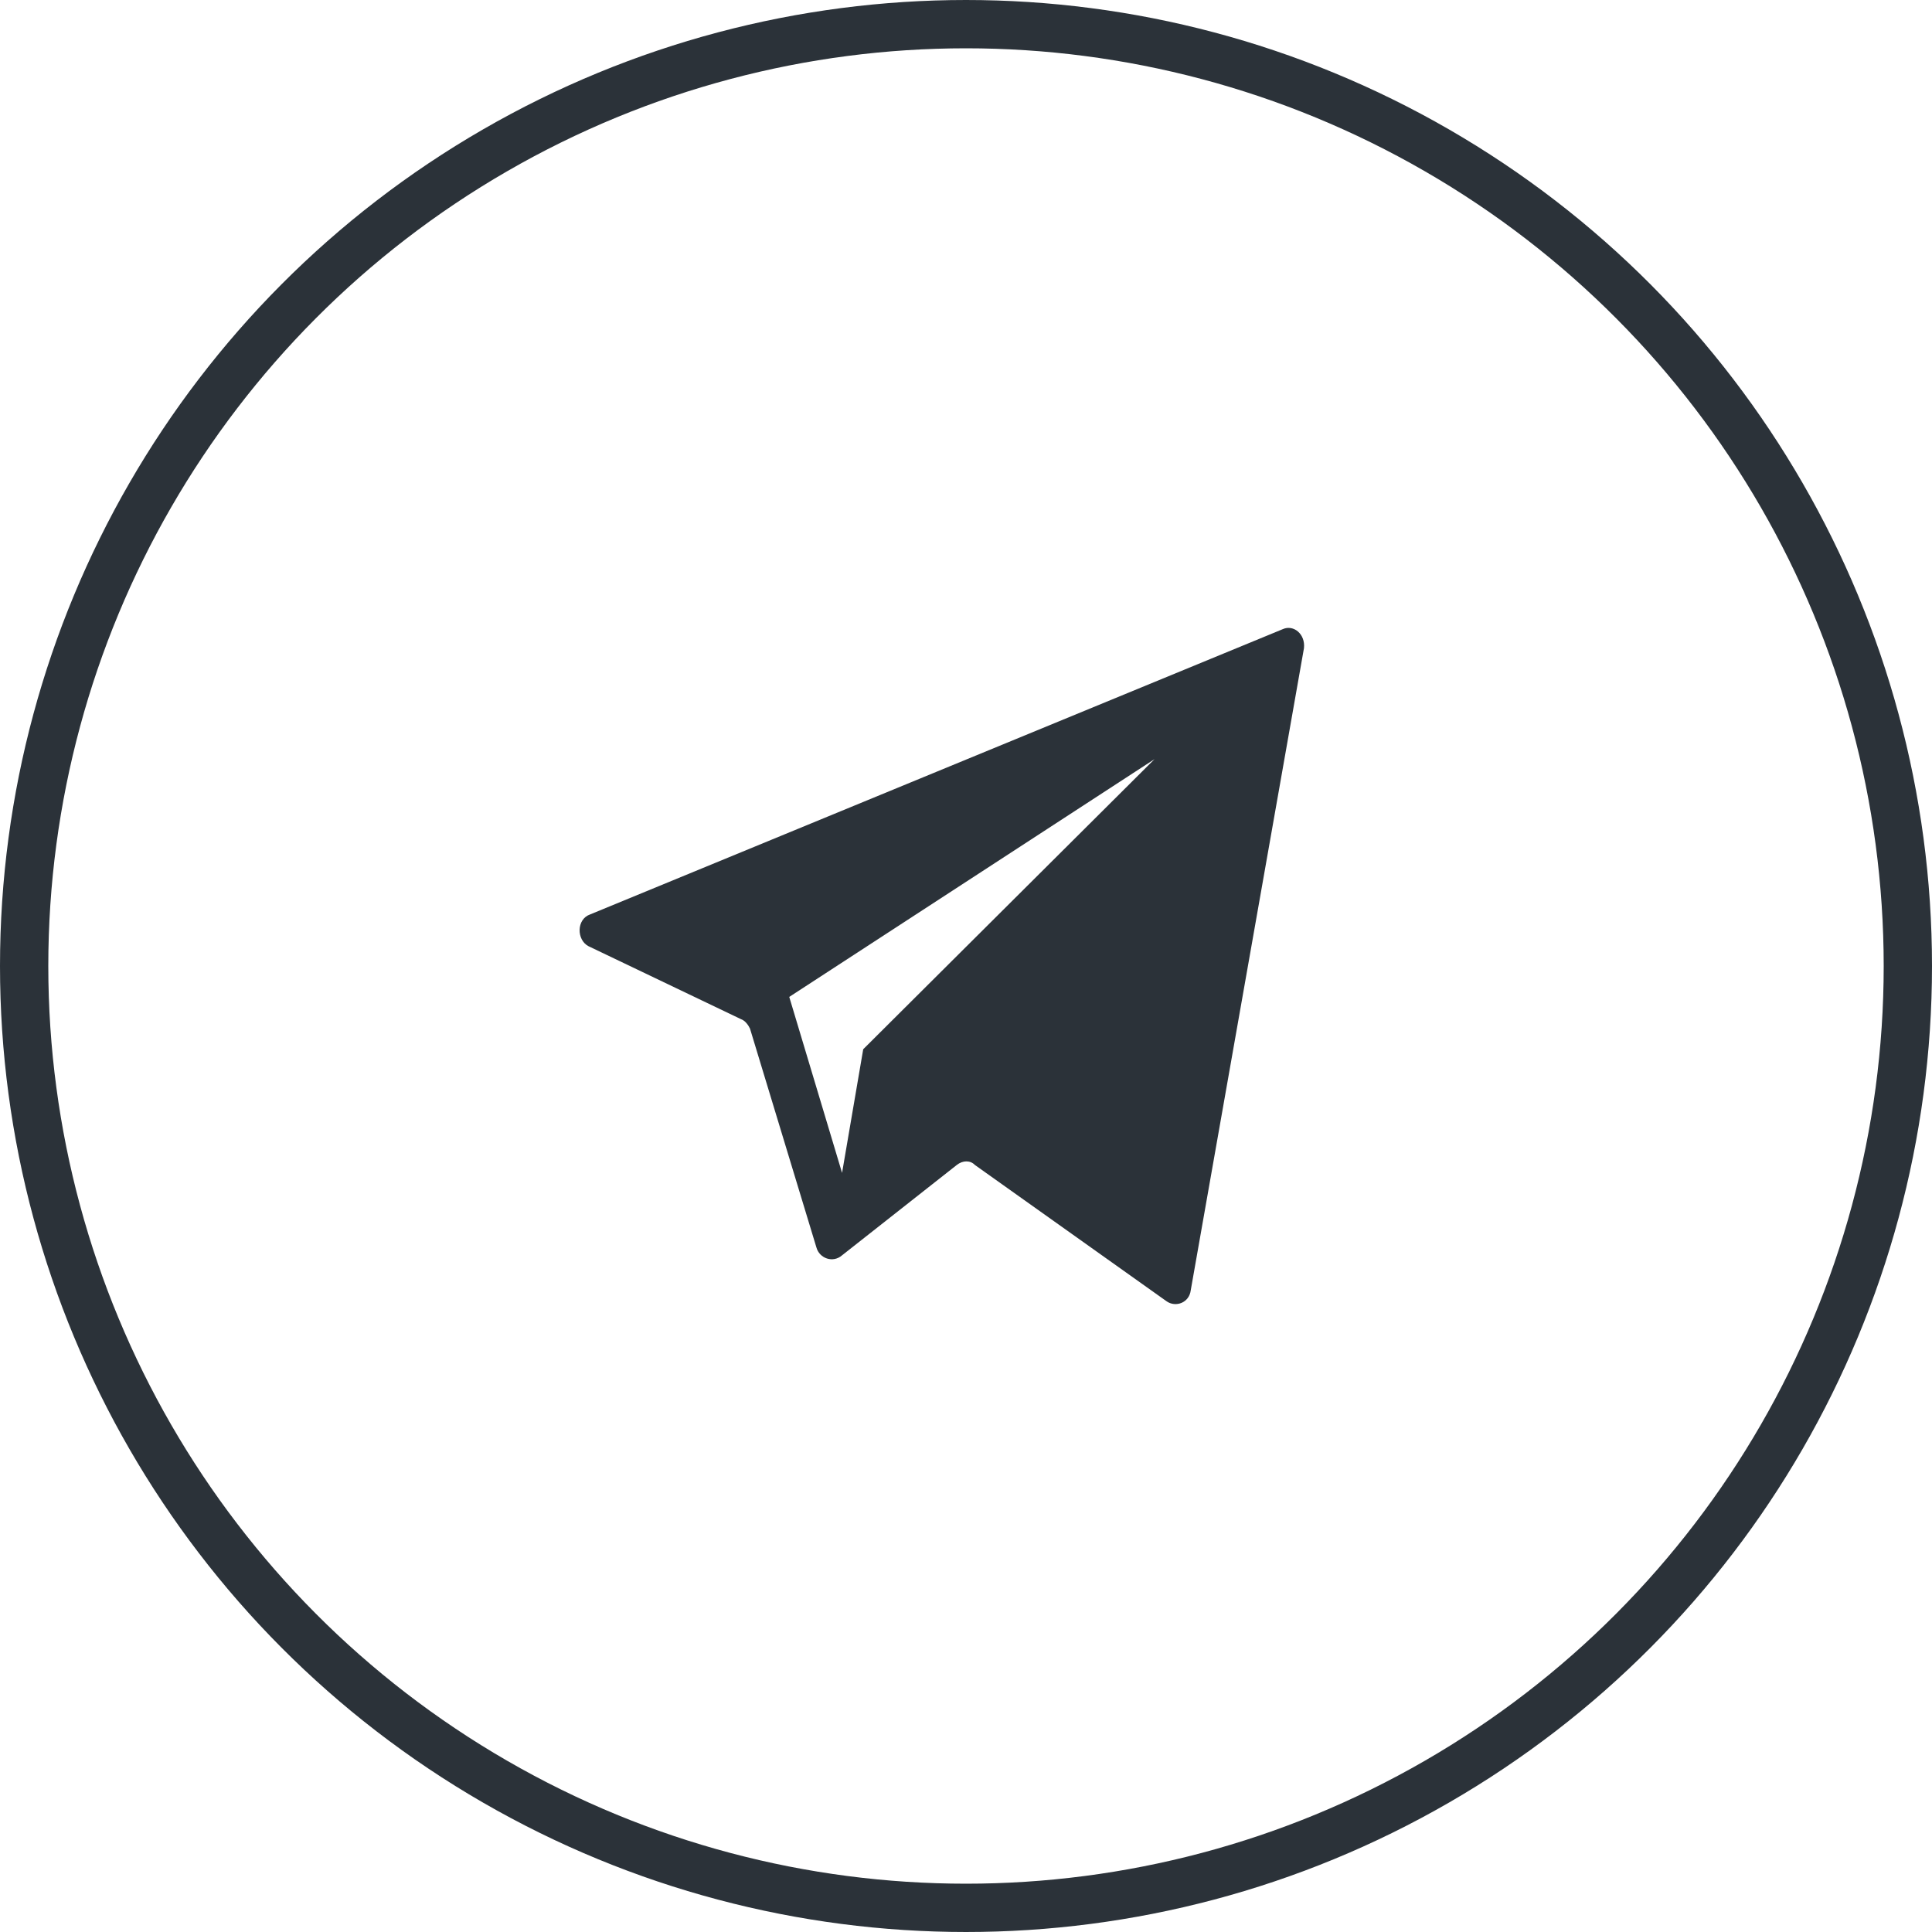
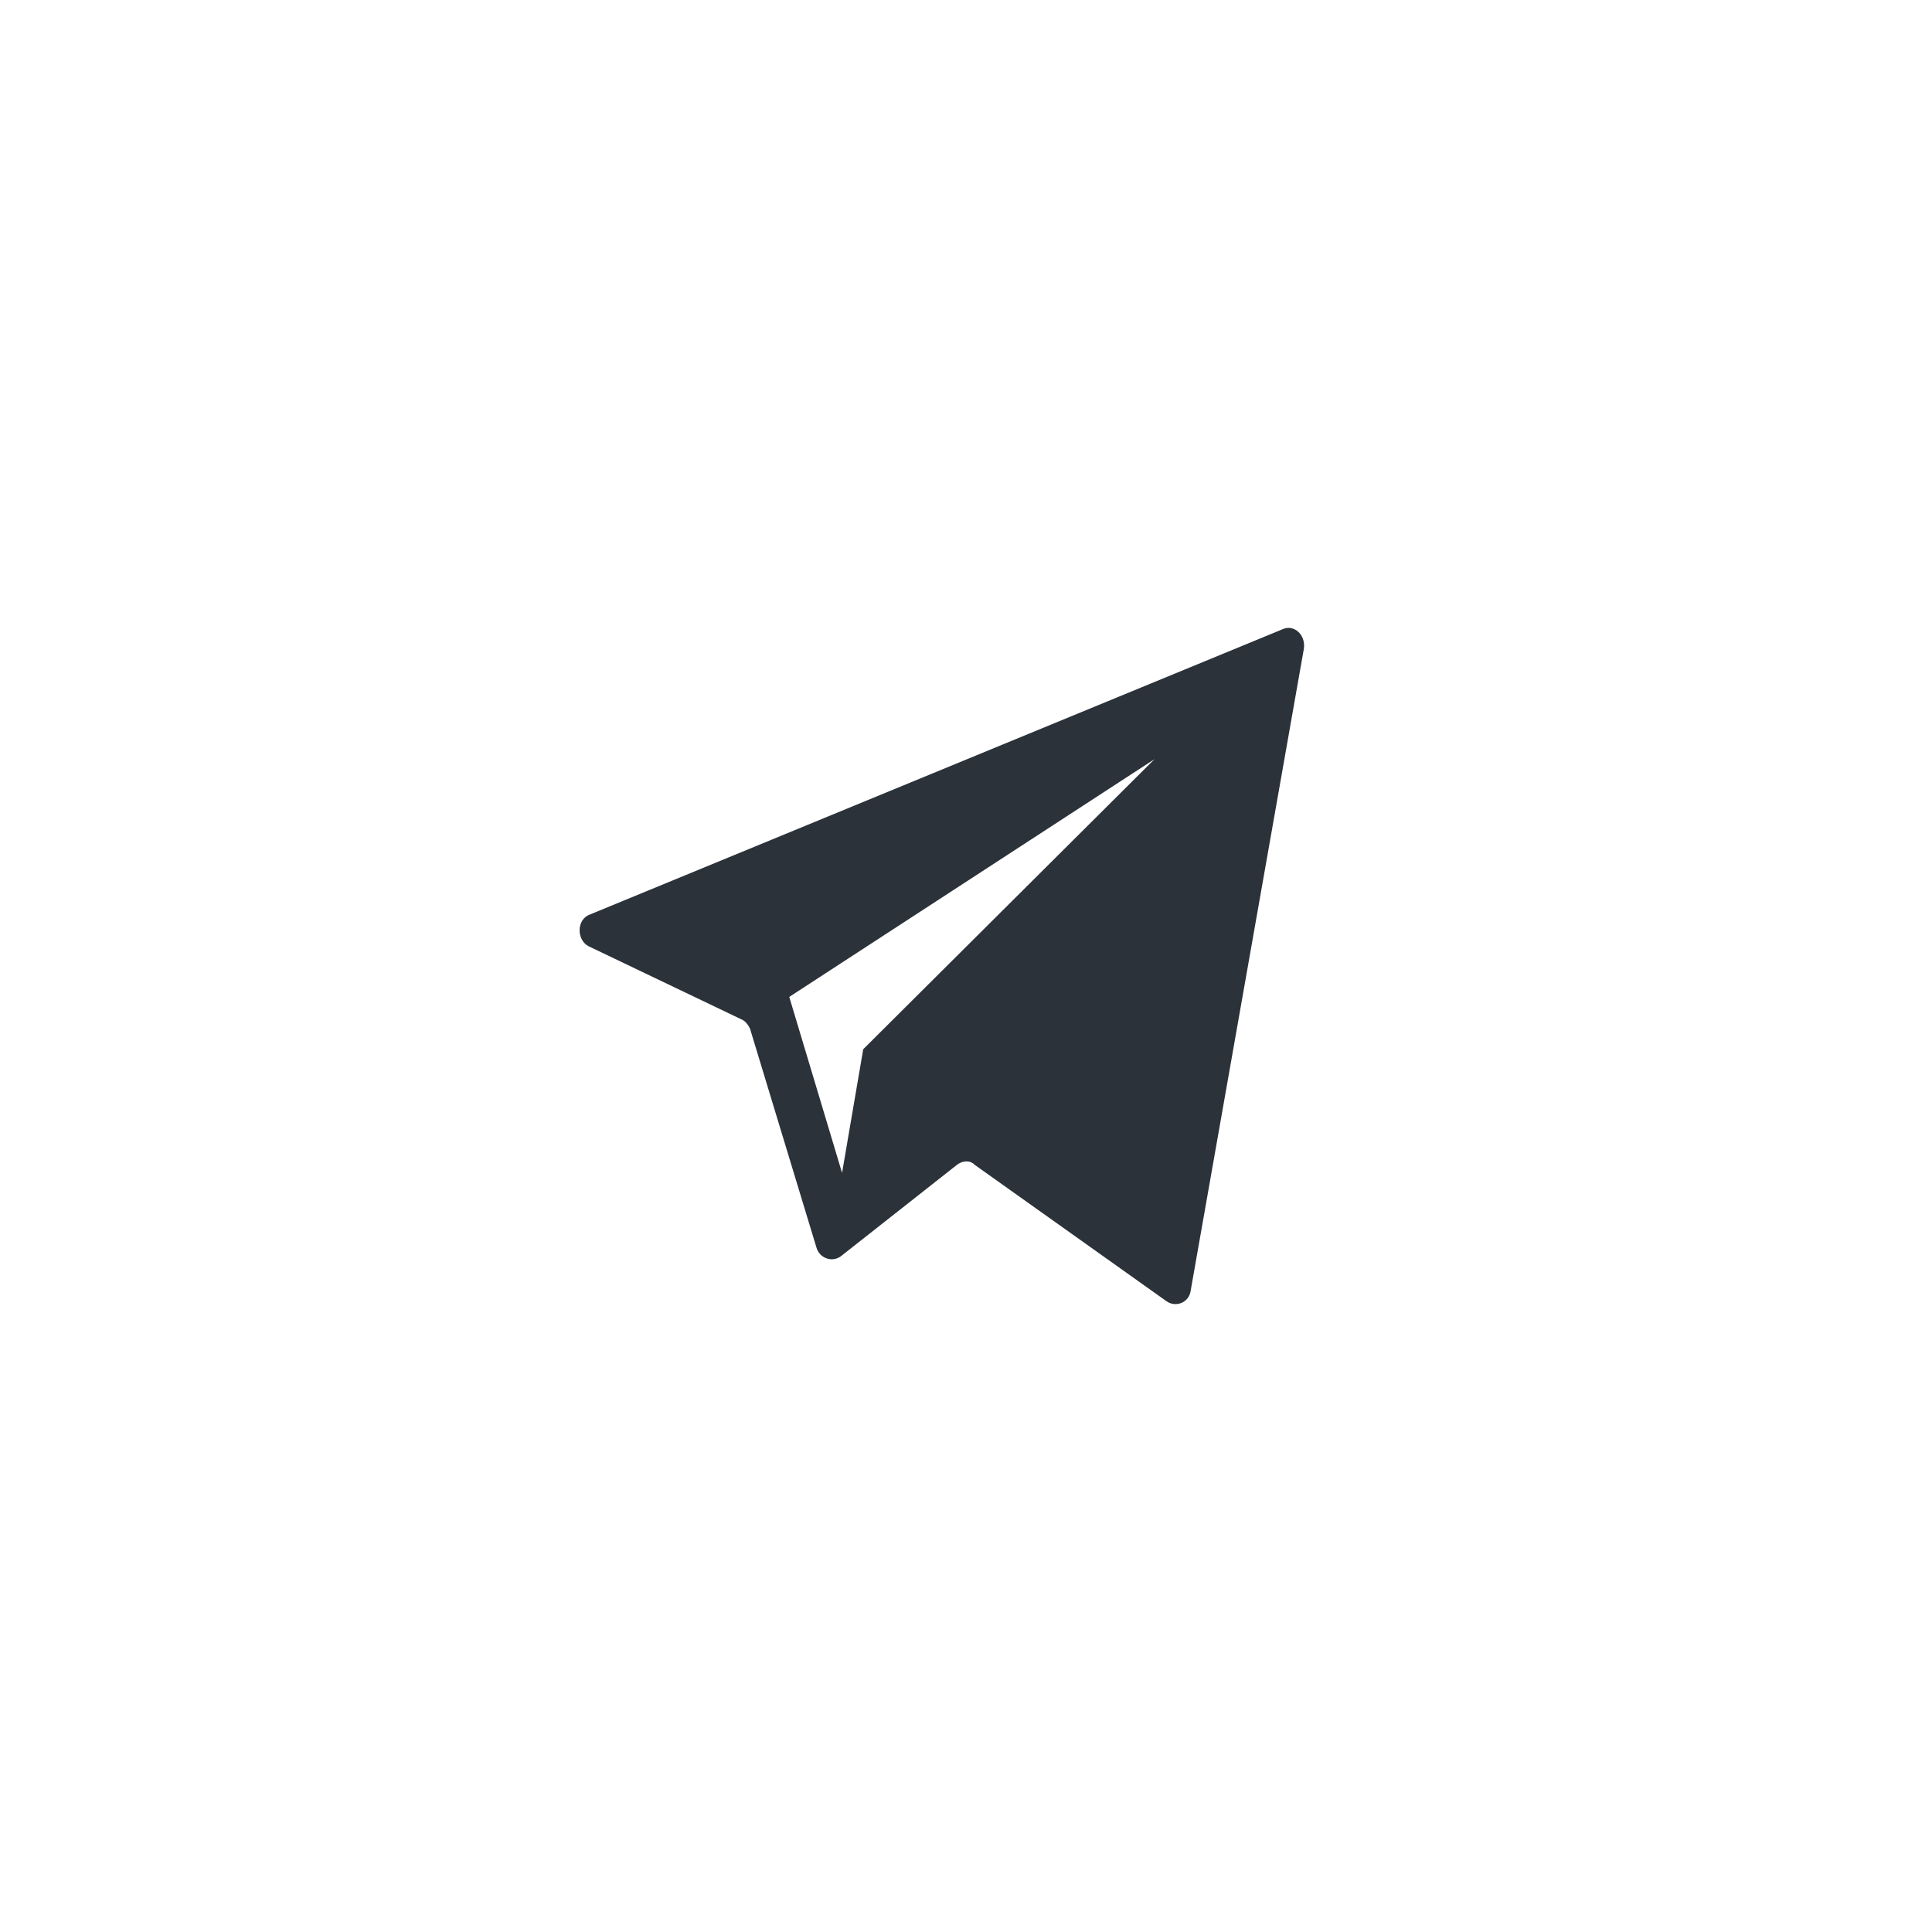
<svg xmlns="http://www.w3.org/2000/svg" width="60" height="60" viewBox="0 0 60 60" fill="none">
-   <circle cx="30" cy="30" r="29.25" stroke="#2B3239" stroke-width="1.5" />
  <path d="M39.84 19.538L18.323 28.4C17.901 28.548 17.901 29.188 18.276 29.385L23.01 31.65C23.151 31.699 23.245 31.847 23.292 31.945L25.354 38.739C25.448 39.084 25.87 39.232 26.151 38.985L29.714 36.179C29.901 36.031 30.136 36.031 30.276 36.179L36.23 40.413C36.511 40.61 36.933 40.462 36.98 40.069L40.496 20.129C40.543 19.686 40.168 19.391 39.84 19.538ZM26.808 32.585L26.151 36.425L24.511 30.96L35.855 23.576L26.808 32.585Z" fill="#2B3239" />
</svg>